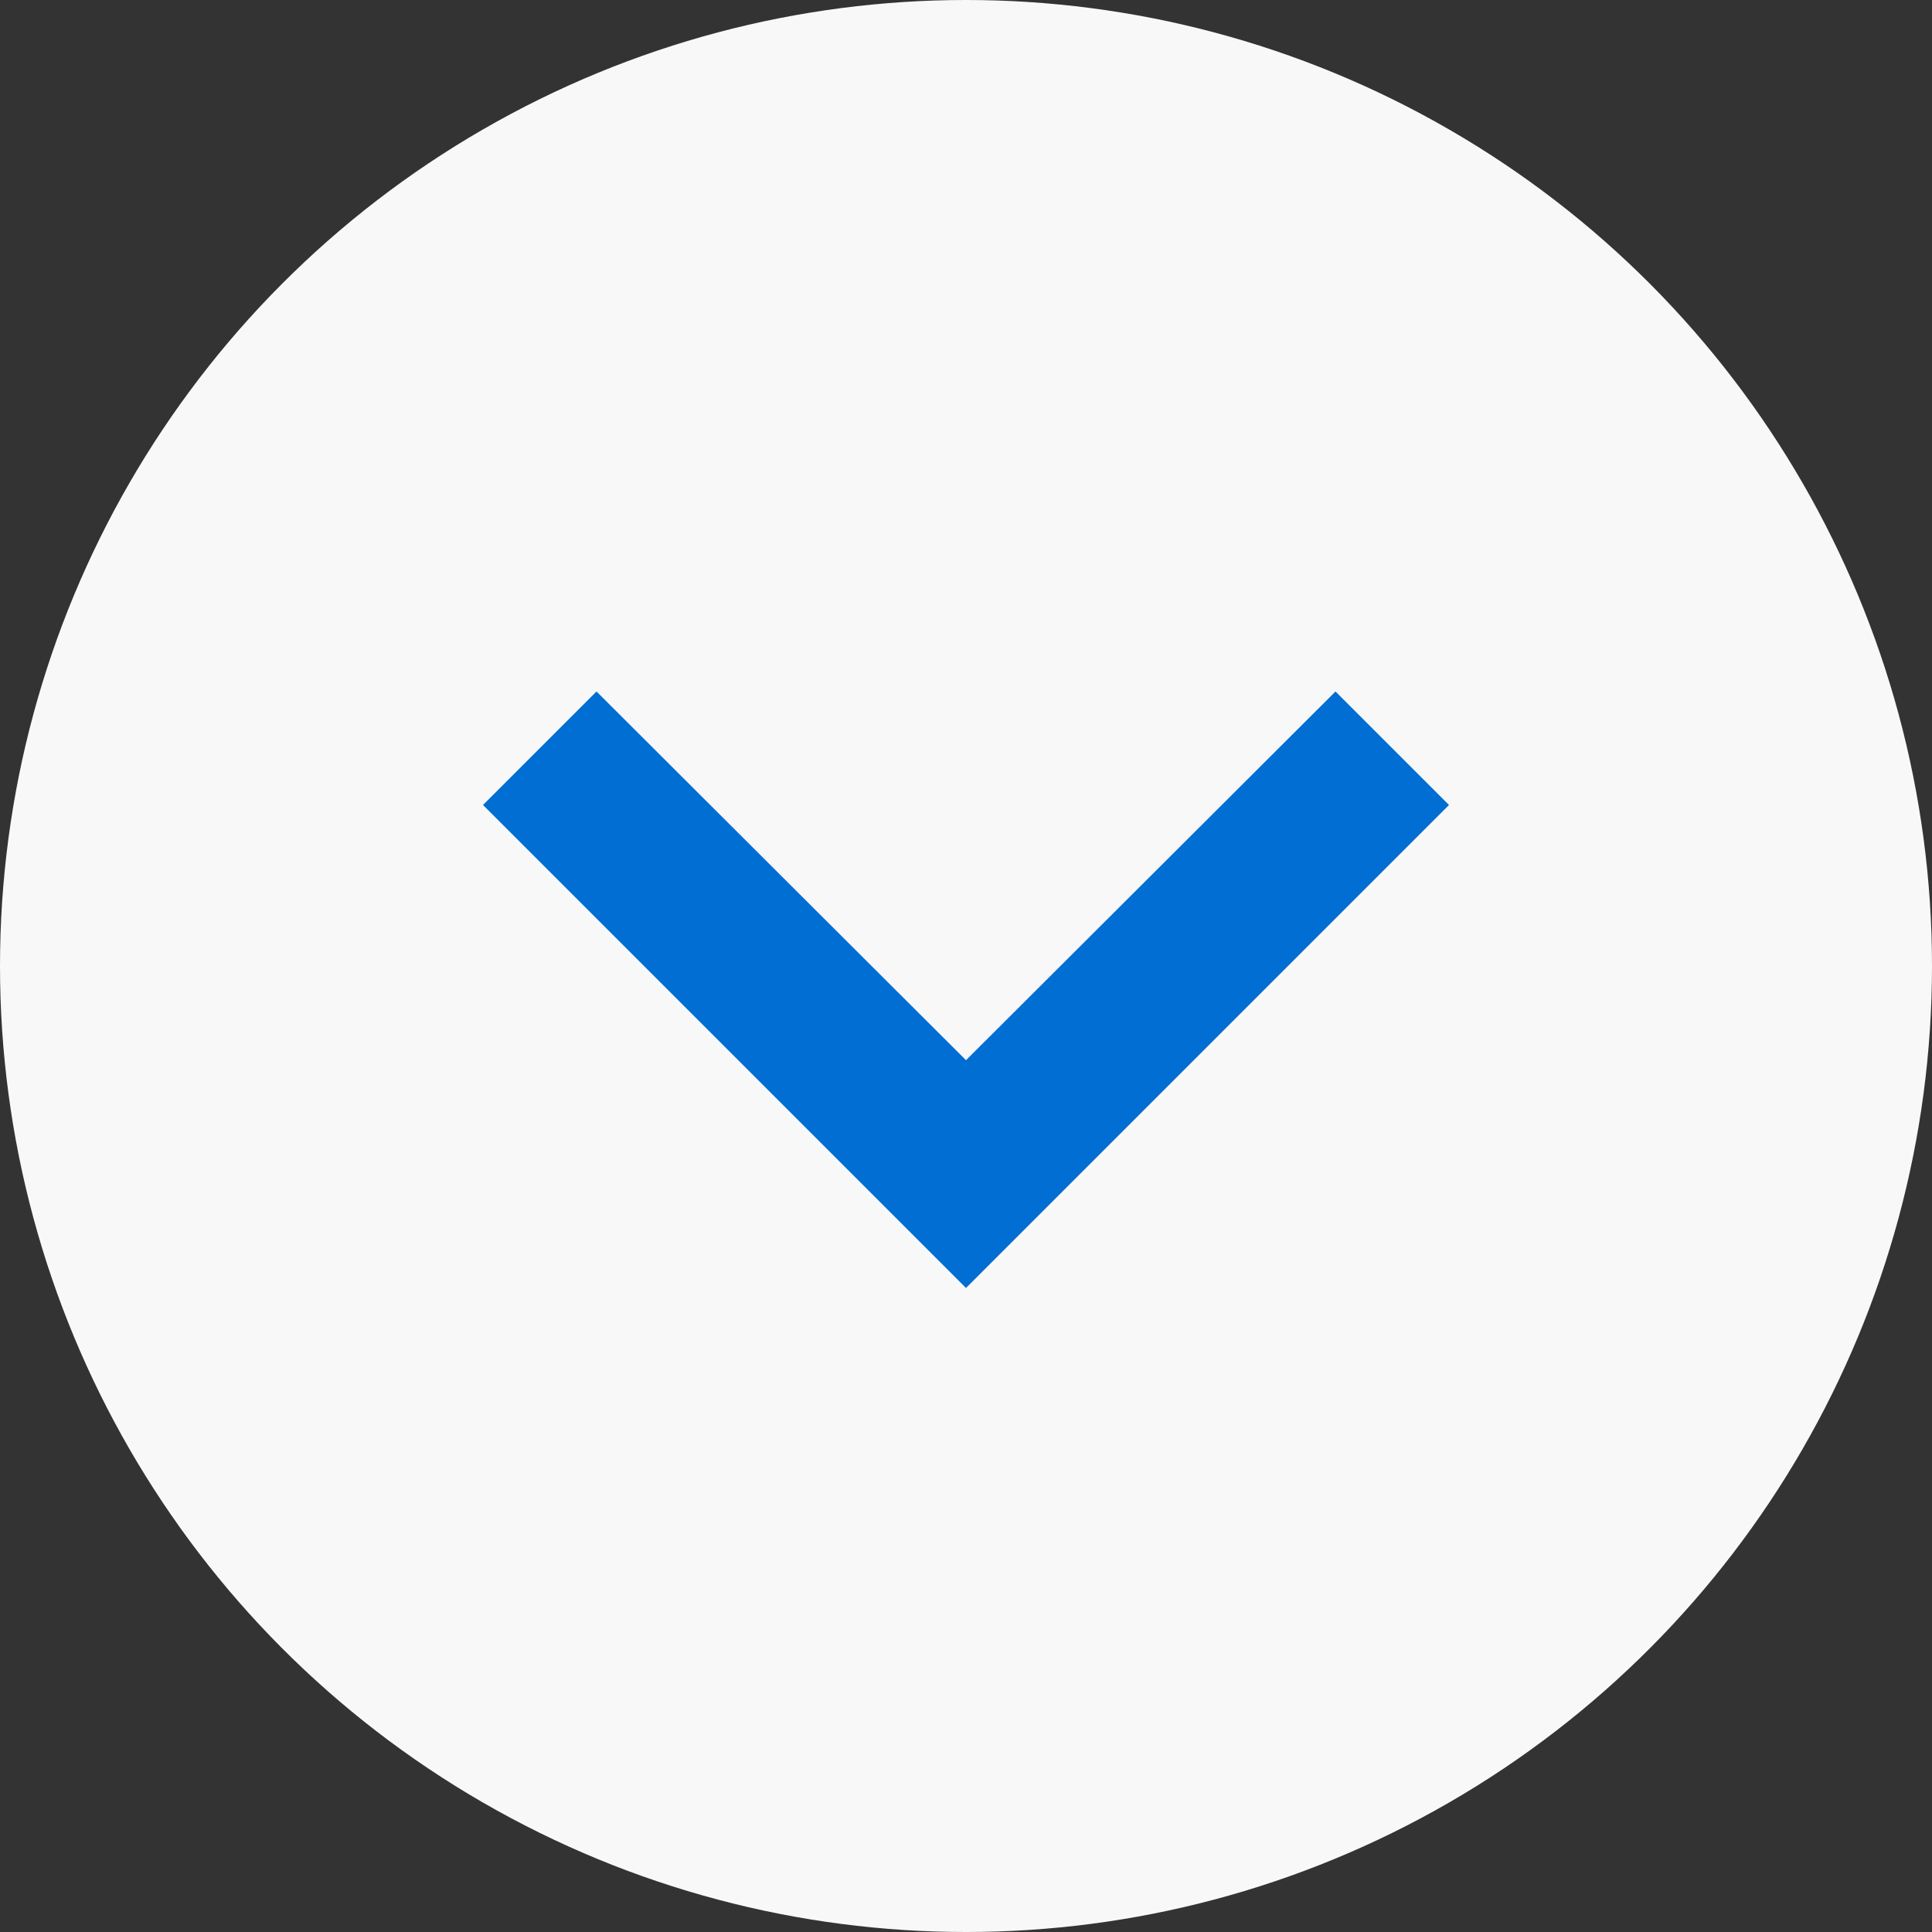
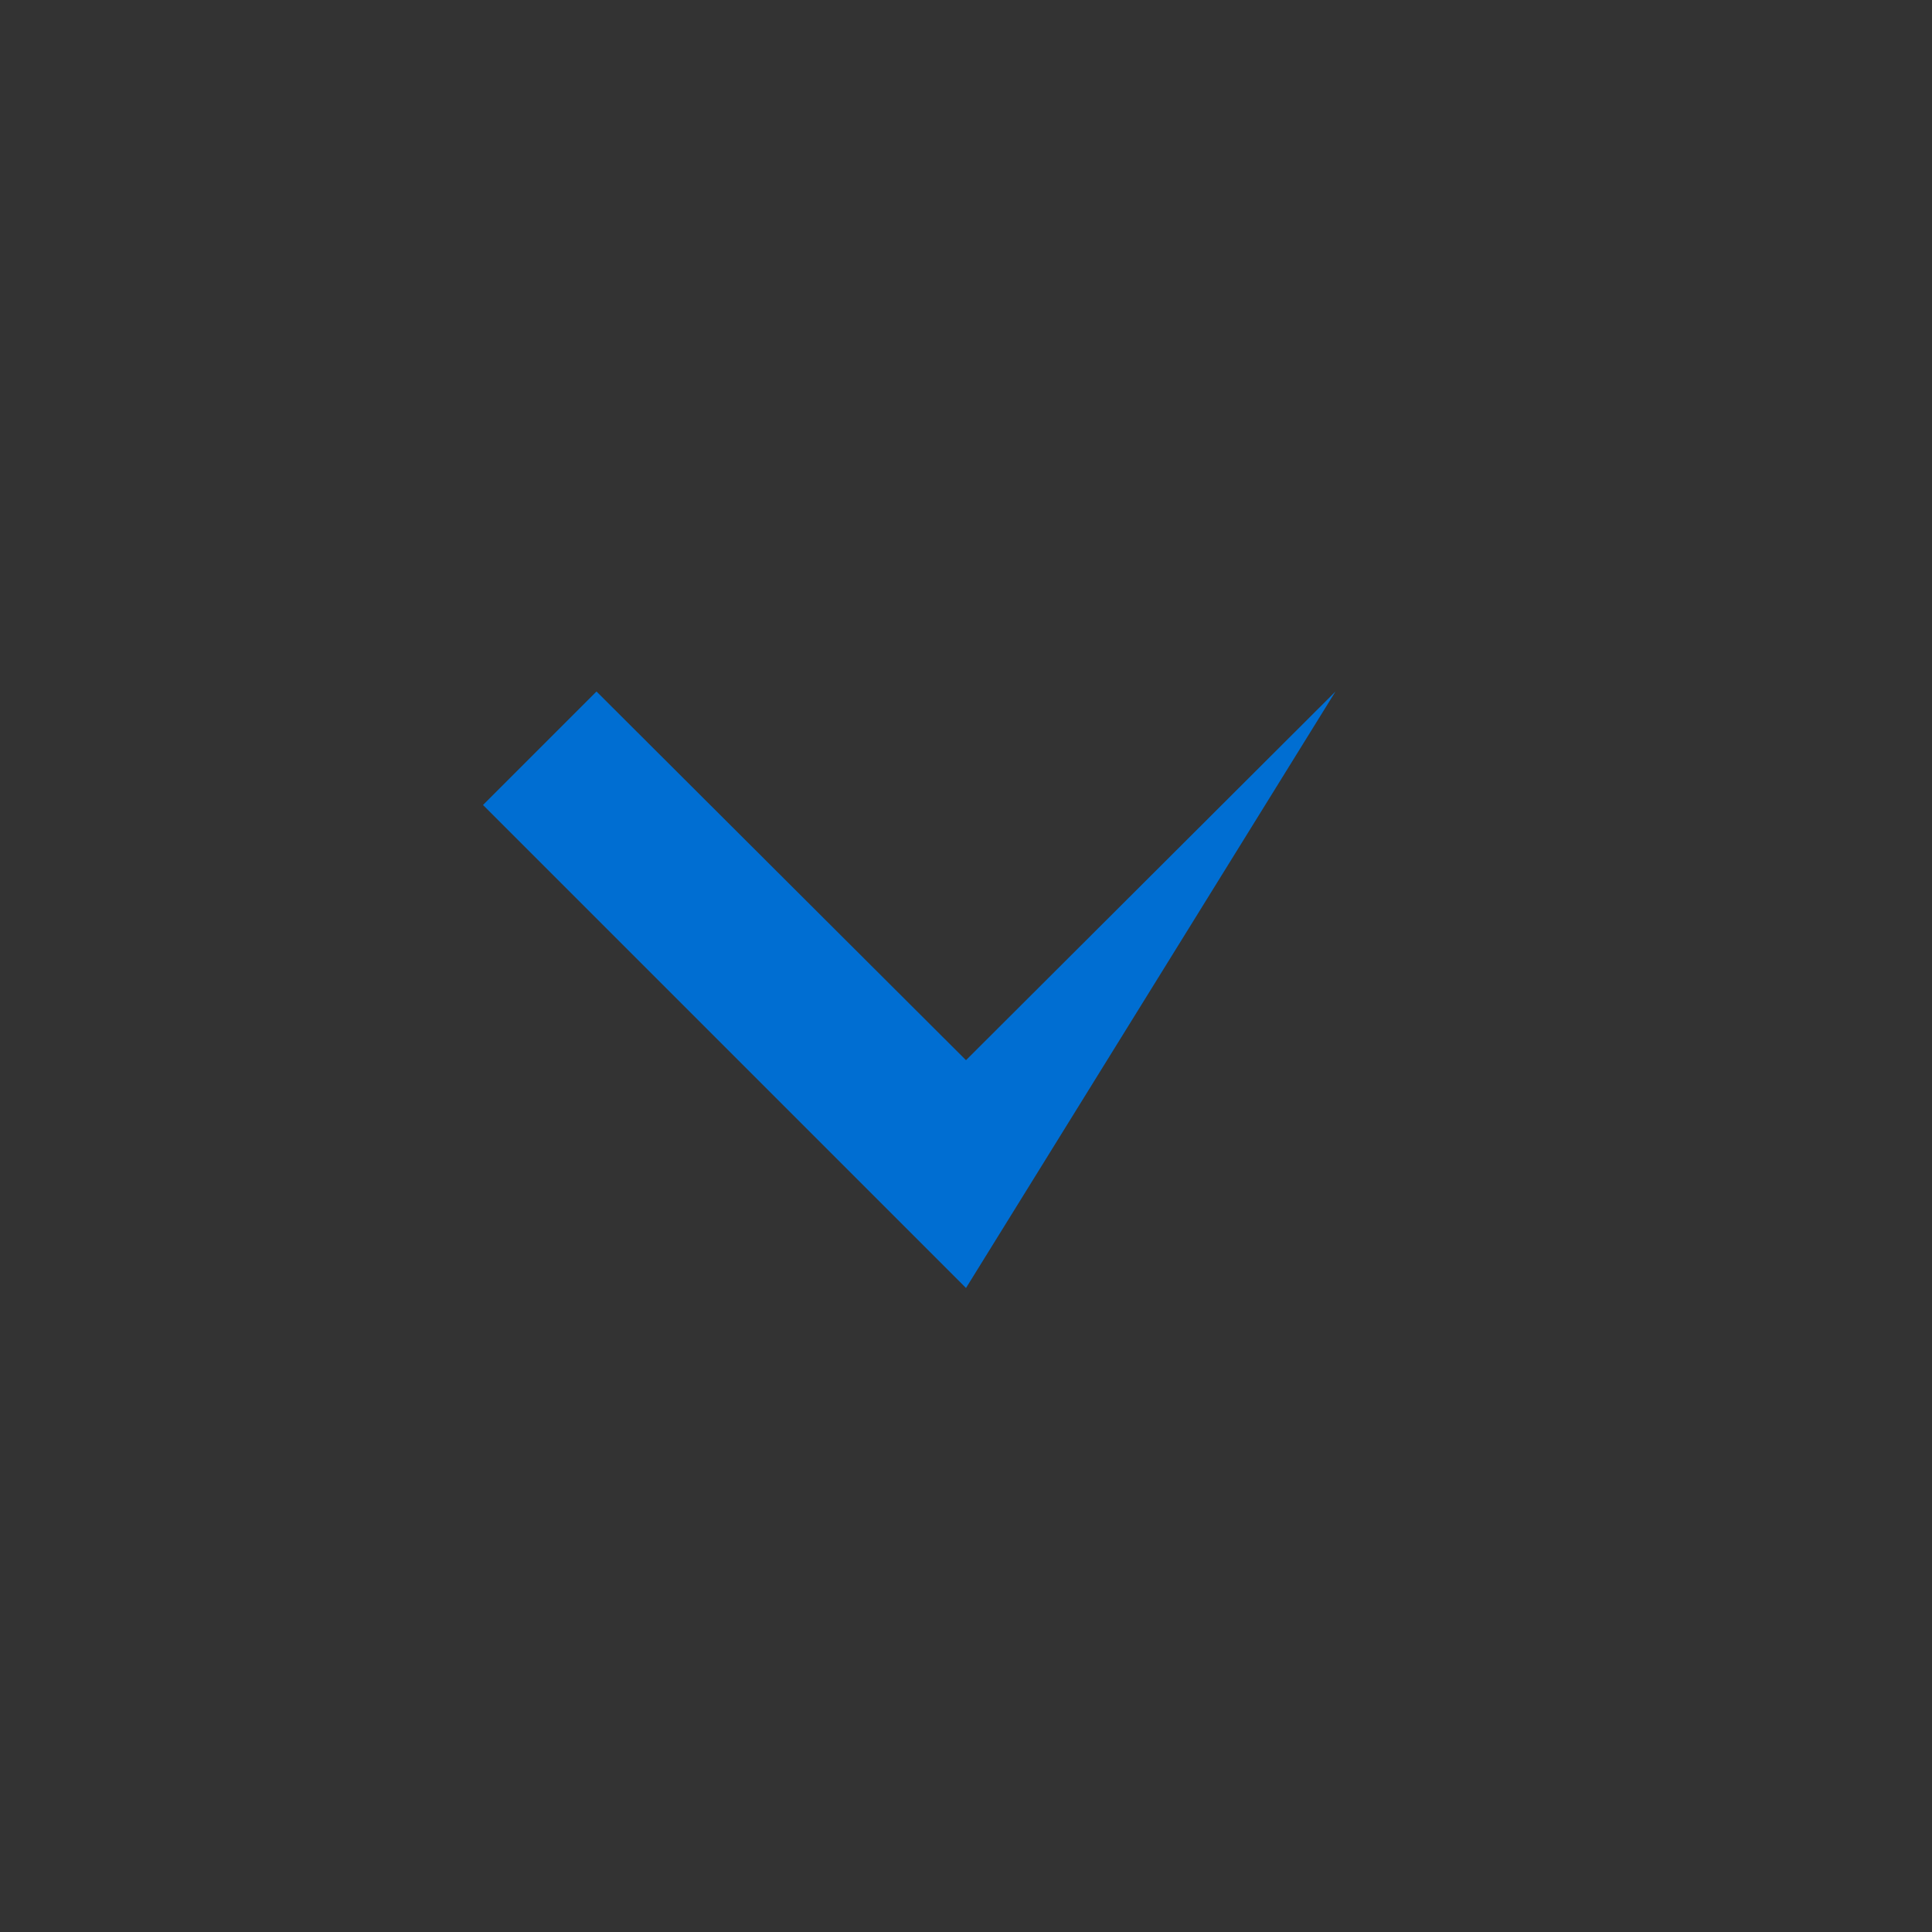
<svg xmlns="http://www.w3.org/2000/svg" width="24" height="24" viewBox="0 0 24 24" fill="none">
  <rect x="0" y="0" width="24" height="24" fill="#333333" stroke="none" />
-   <circle cx="12" cy="12" r="12" fill="#F8F8F8" />
  <g clip-path="url(#clip0_15_554)">
-     <path d="M16.59 8.59L12 13.17L7.41 8.59L6 10L12 16L18 10L16.59 8.59Z" fill="#006ED2" />
+     <path d="M16.59 8.59L12 13.17L7.41 8.59L6 10L12 16L16.59 8.59Z" fill="#006ED2" />
  </g>
  <defs>
    <clipPath id="clip0_15_554">
      <rect width="24" height="24" fill="white" />
    </clipPath>
  </defs>
</svg>